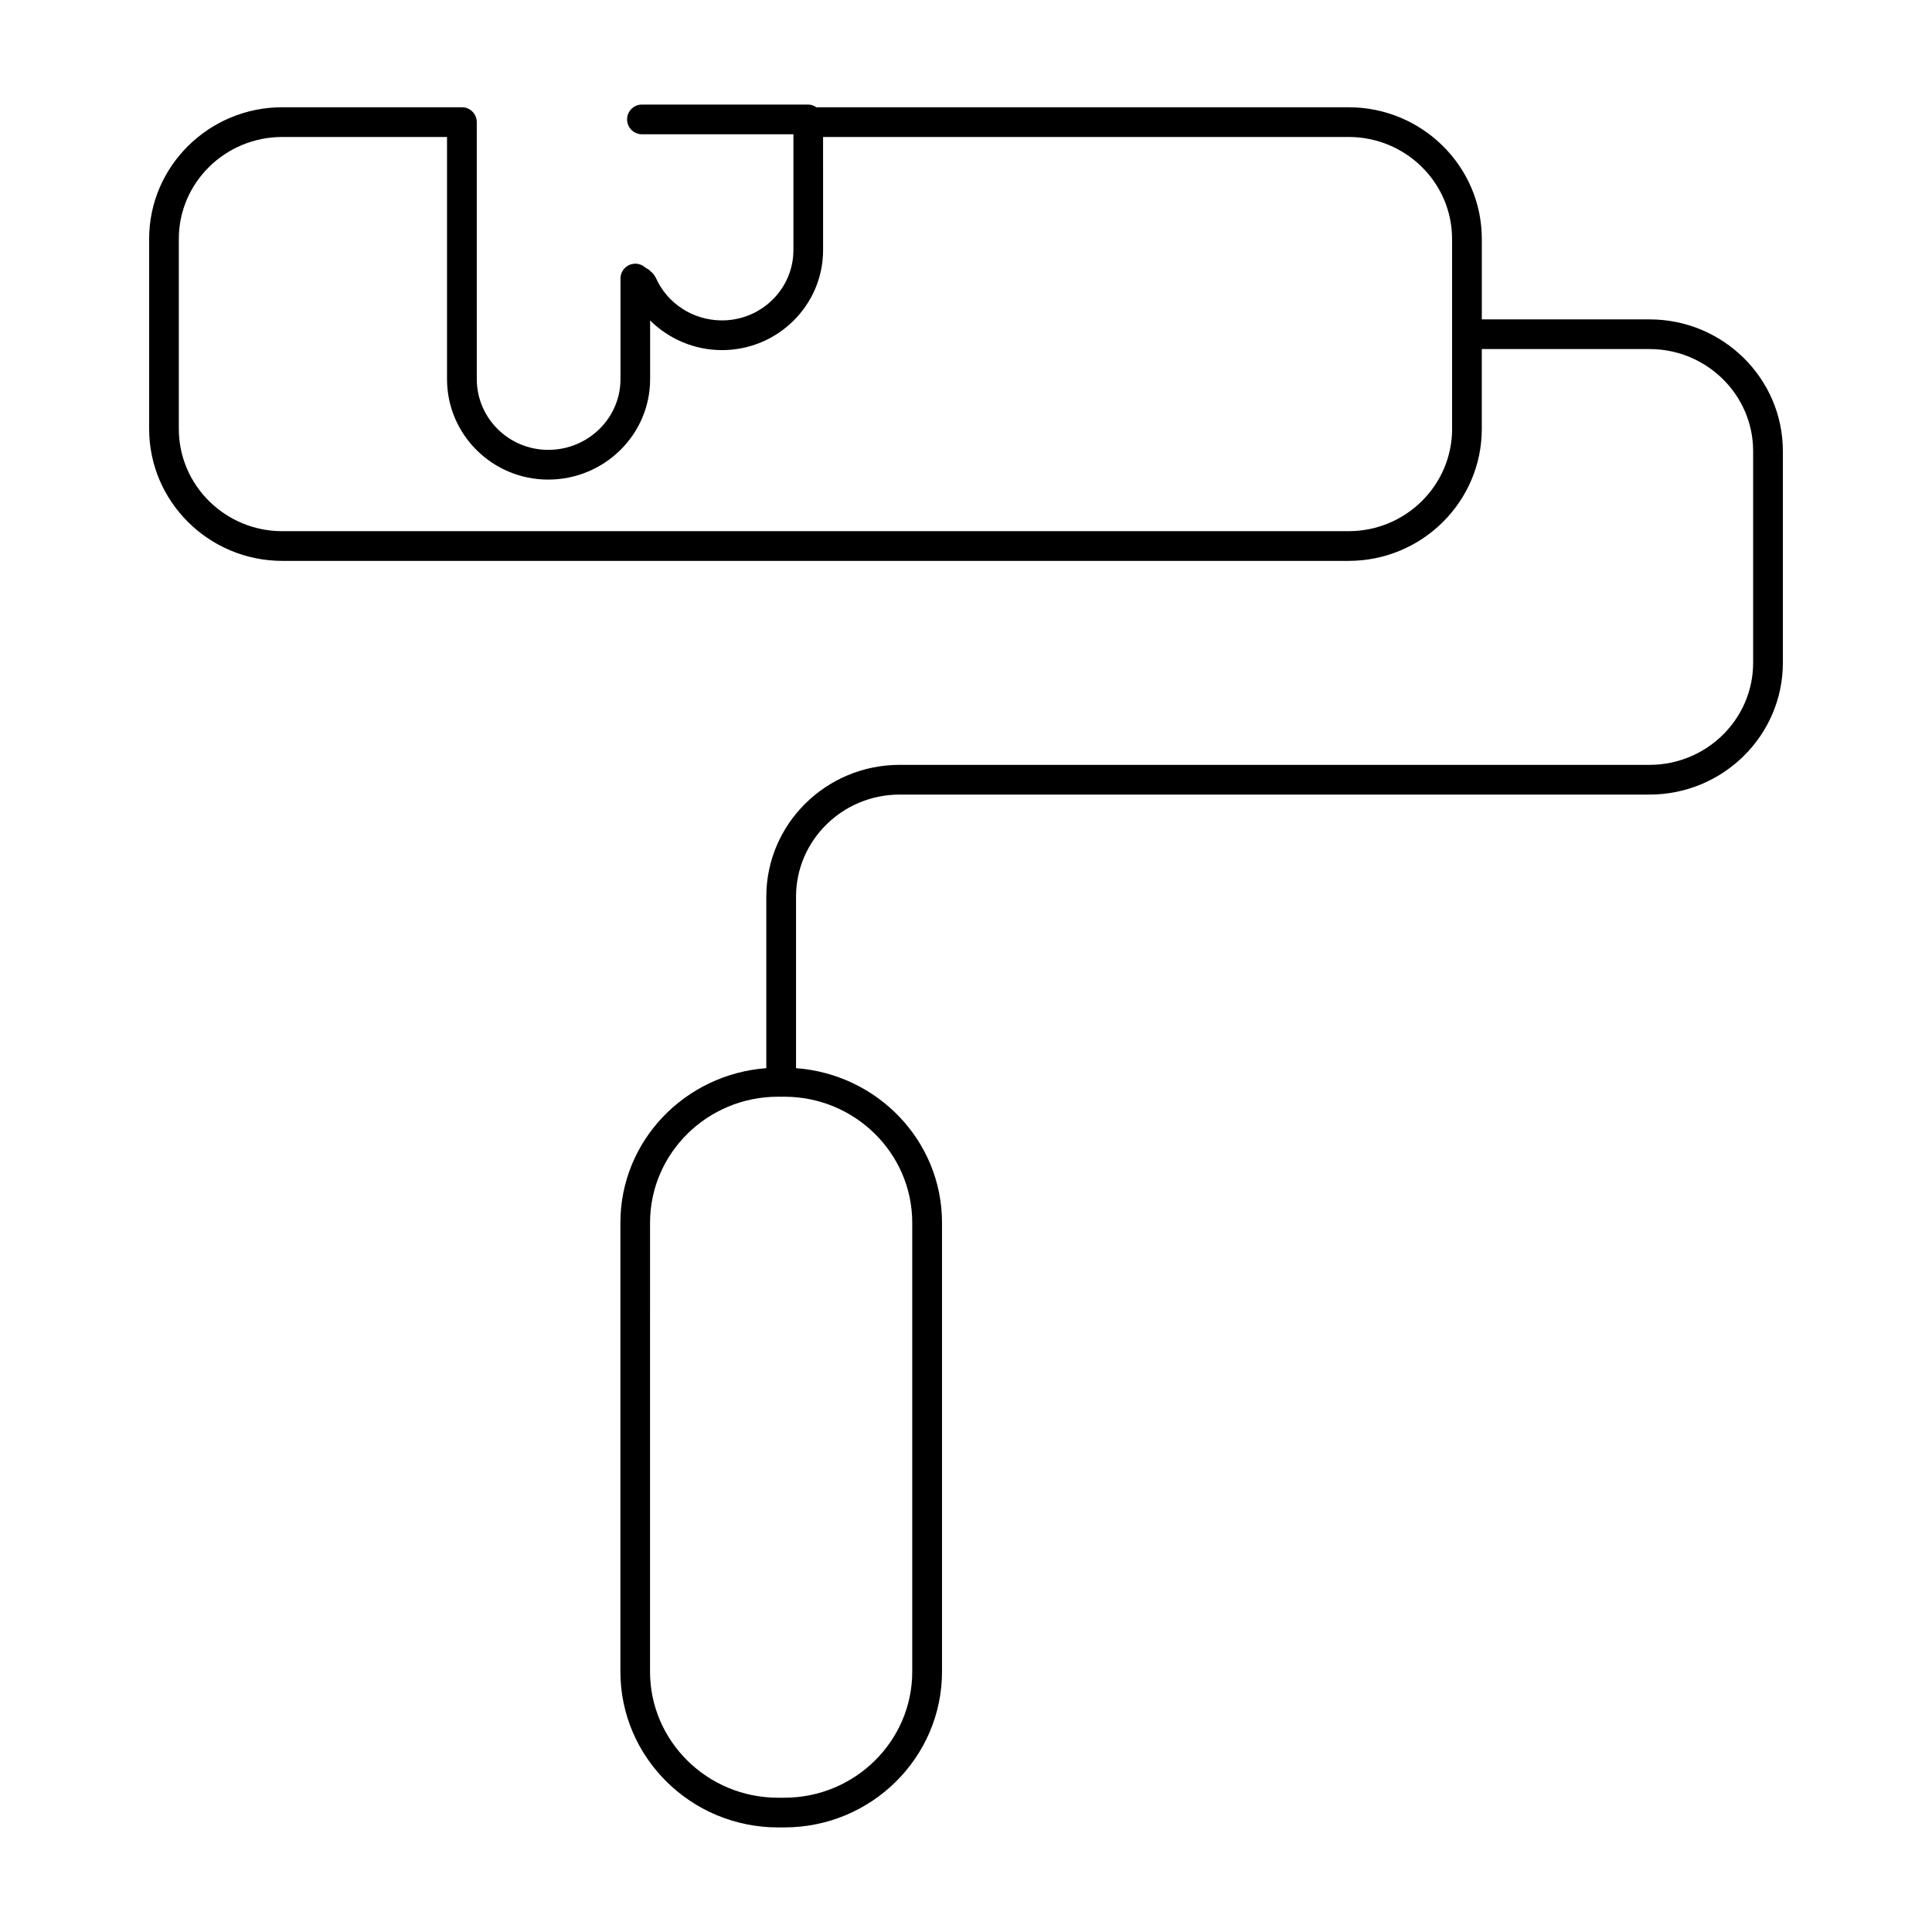
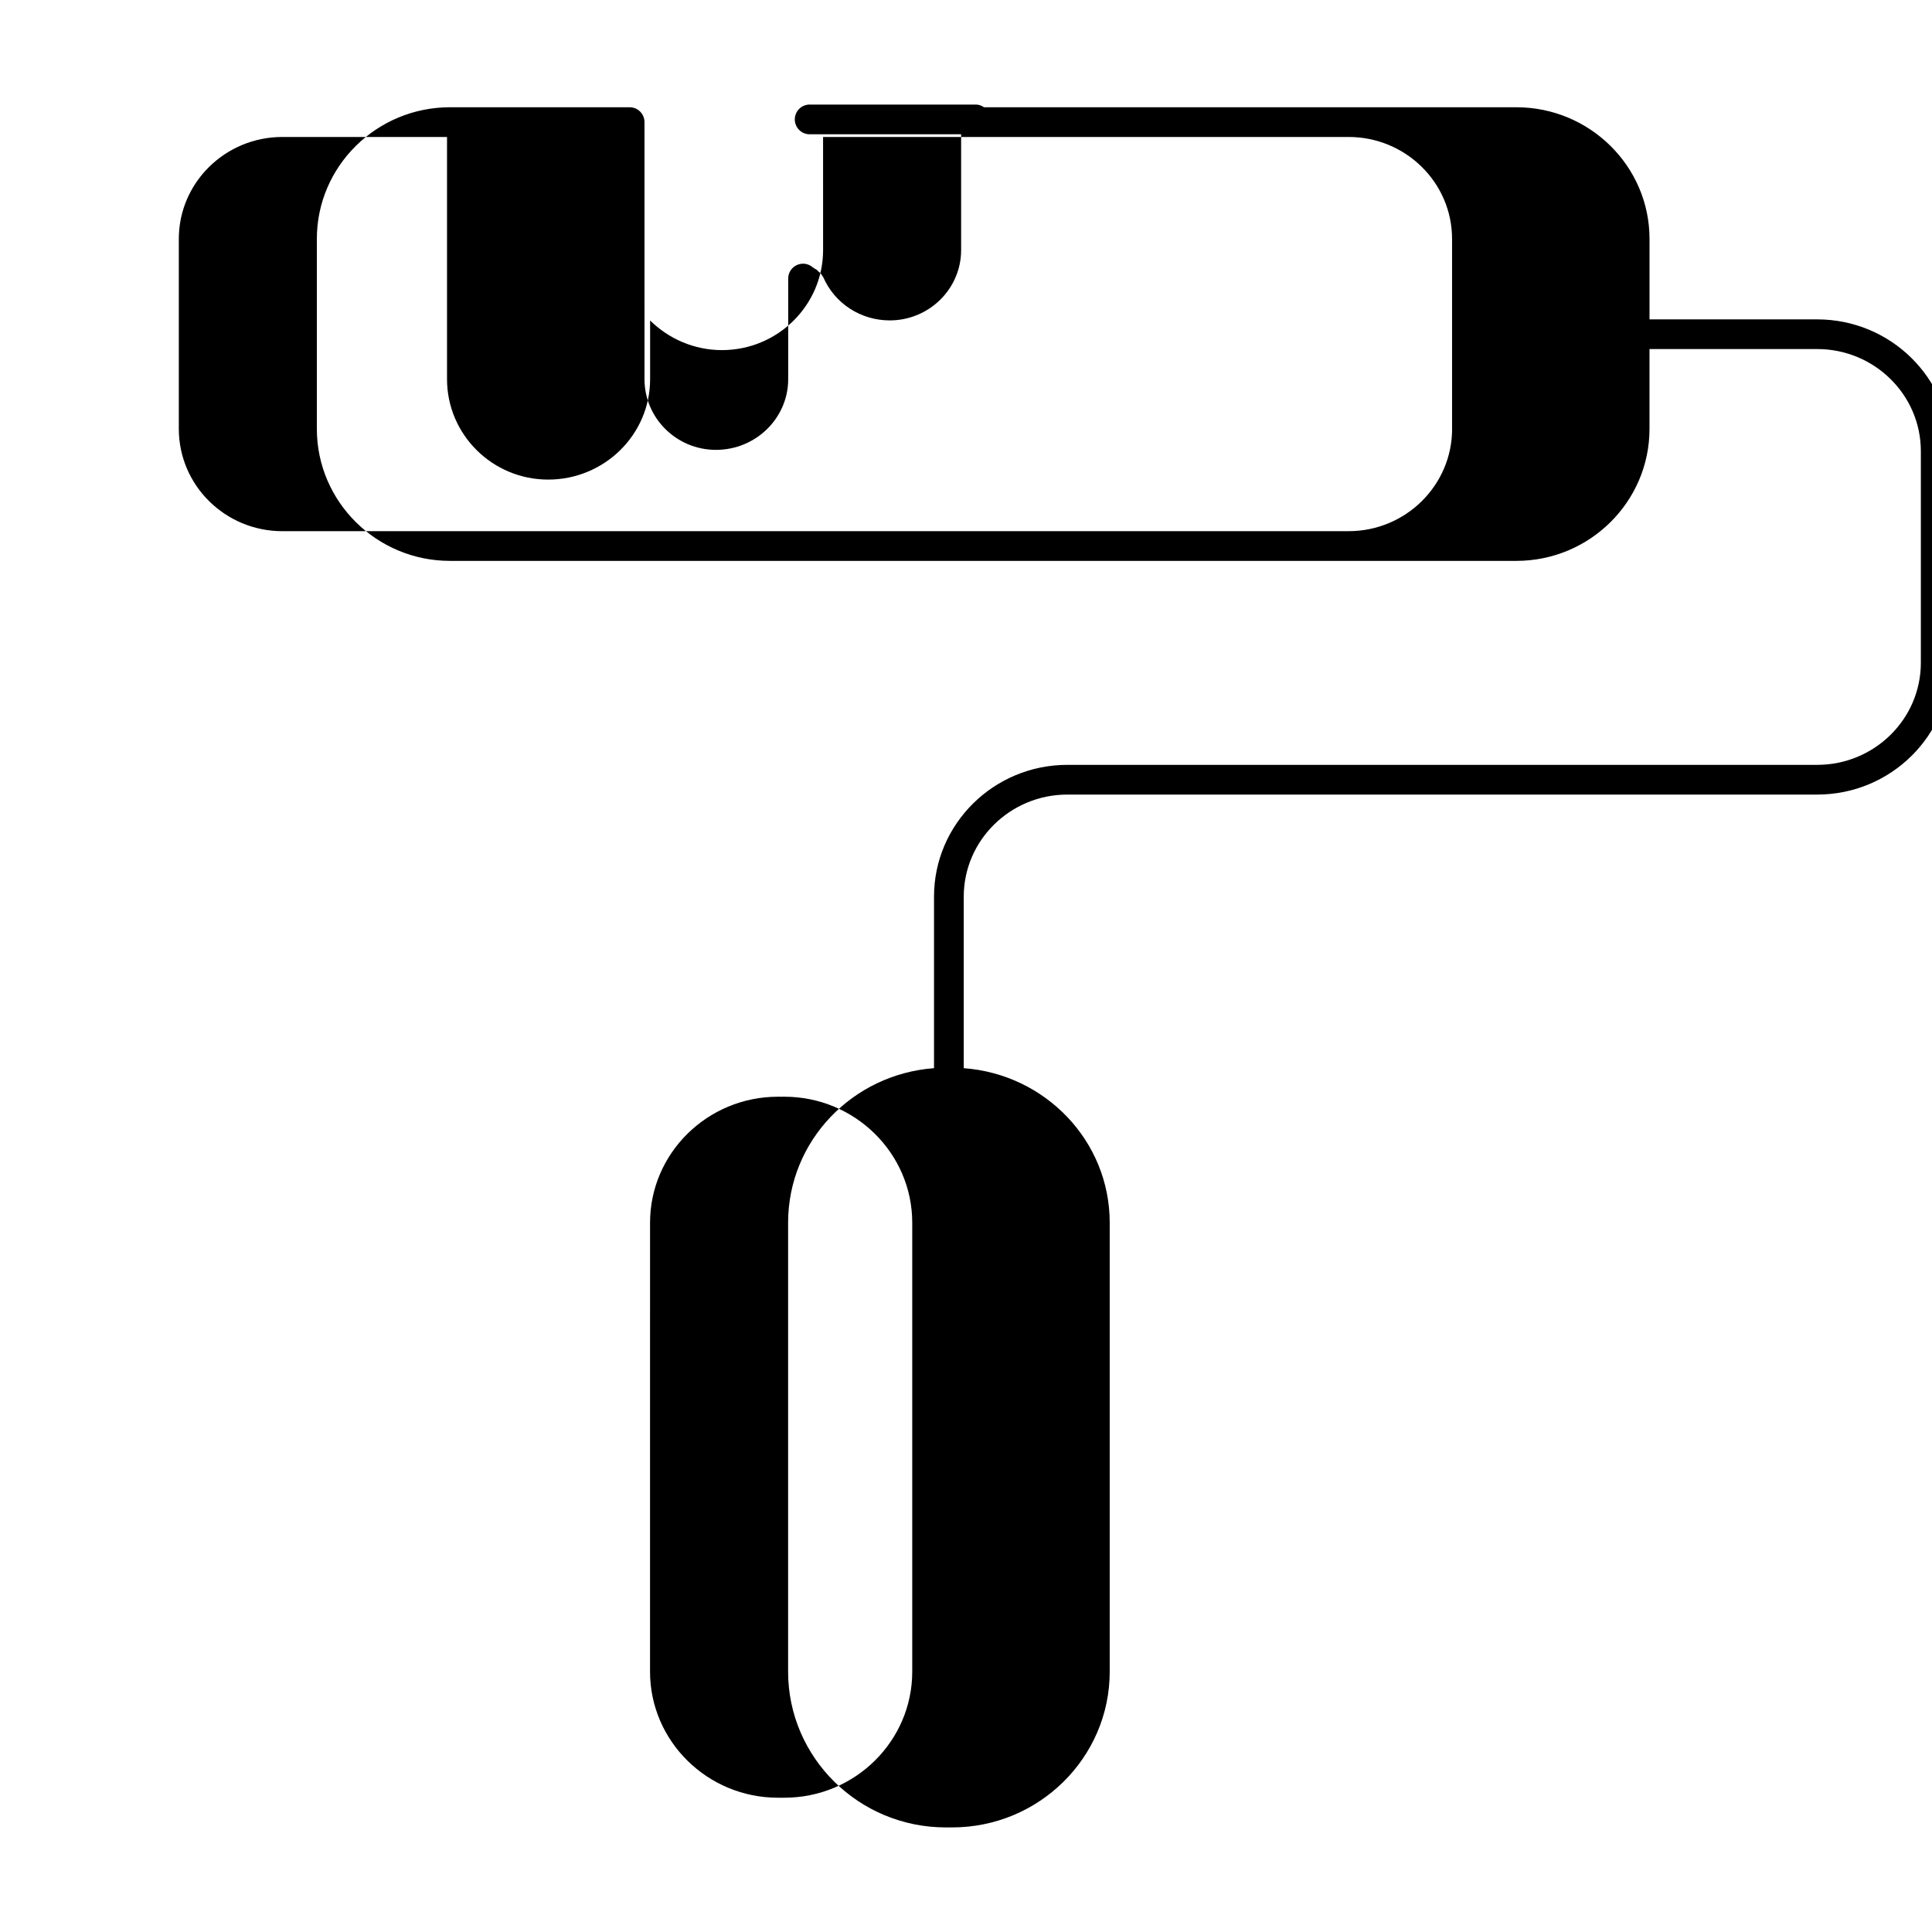
<svg xmlns="http://www.w3.org/2000/svg" fill="#000000" width="800px" height="800px" version="1.1" viewBox="144 144 512 512">
-   <path d="m581.14 228.64h-44.445v-21.332c0-19.23-15.84-34.883-35.289-34.883h-141.07c-0.621-0.418-1.332-0.715-2.141-0.715h-44.074c-2.172 0-3.938 1.762-3.938 3.938 0 2.172 1.762 3.938 3.938 3.938h40.141v30.691c0 10.273-8.484 18.633-18.926 18.633-7.676 0-14.578-4.488-17.602-11.43-0.039-0.086-0.117-0.141-0.164-0.227-0.141-0.293-0.324-0.52-0.527-0.77-0.18-0.203-0.387-0.379-0.605-0.543-0.203-0.164-0.34-0.41-0.582-0.527-0.324-0.164-0.699-0.402-1.039-0.668-1.172-0.953-2.793-1.125-4.156-0.473-1.363 0.652-2.227 2.039-2.227 3.551v26.664c0 10.336-8.59 18.734-19.145 18.734-10.438 0-18.934-8.398-18.934-18.734l-0.004-68.125c0-2.172-1.762-3.938-3.938-3.938h-47.602c-19.453 0-35.289 15.648-35.289 34.883v50.348c0 19.293 15.84 34.984 35.289 34.984h282.59c19.461 0 35.289-15.695 35.289-34.984v-21.152h44.445c15.145 0 27.465 12.137 27.465 27.055v56.09c0 14.918-12.32 27.047-27.465 27.047h-198.72c-19.492 0-35.336 15.664-35.336 34.93v45.453c-21.562 1.598-38.668 19.246-38.668 40.957v118.97c0 22.766 18.742 41.281 41.777 41.281h1.684c23.035 0 41.77-18.516 41.77-41.281v-118.97c0-21.711-17.113-39.367-38.684-40.957v-45.453c0-14.918 12.32-27.055 27.465-27.055h198.72c19.492 0 35.336-15.664 35.336-34.922v-56.09c0.004-19.254-15.852-34.918-35.336-34.918zm-52.316 29.016c0 14.949-12.305 27.109-27.418 27.109l-282.6 0.004c-15.121 0-27.418-12.164-27.418-27.109v-50.352c0-14.895 12.305-27.008 27.418-27.008h43.66v64.188c0 14.672 12.02 26.609 26.805 26.609 14.902 0 27.016-11.934 27.016-26.609v-15.562c4.977 4.914 11.738 7.856 19.043 7.856 14.777 0 26.797-11.895 26.797-26.504l-0.004-29.98h139.27c15.121 0 27.418 12.113 27.418 27.008v50.352zm-143.07 210.38v118.97c0 18.422-15.207 33.41-33.898 33.41h-1.684c-18.695 0-33.906-14.988-33.906-33.41l0.004-118.97c0-18.414 15.207-33.395 33.906-33.395h0.676c0.055 0 0.102 0.031 0.156 0.031 0.055 0 0.102-0.023 0.156-0.031h0.699c18.691 0.004 33.891 14.984 33.891 33.395z" />
+   <path d="m581.14 228.64v-21.332c0-19.23-15.84-34.883-35.289-34.883h-141.07c-0.621-0.418-1.332-0.715-2.141-0.715h-44.074c-2.172 0-3.938 1.762-3.938 3.938 0 2.172 1.762 3.938 3.938 3.938h40.141v30.691c0 10.273-8.484 18.633-18.926 18.633-7.676 0-14.578-4.488-17.602-11.43-0.039-0.086-0.117-0.141-0.164-0.227-0.141-0.293-0.324-0.52-0.527-0.77-0.18-0.203-0.387-0.379-0.605-0.543-0.203-0.164-0.34-0.41-0.582-0.527-0.324-0.164-0.699-0.402-1.039-0.668-1.172-0.953-2.793-1.125-4.156-0.473-1.363 0.652-2.227 2.039-2.227 3.551v26.664c0 10.336-8.59 18.734-19.145 18.734-10.438 0-18.934-8.398-18.934-18.734l-0.004-68.125c0-2.172-1.762-3.938-3.938-3.938h-47.602c-19.453 0-35.289 15.648-35.289 34.883v50.348c0 19.293 15.84 34.984 35.289 34.984h282.59c19.461 0 35.289-15.695 35.289-34.984v-21.152h44.445c15.145 0 27.465 12.137 27.465 27.055v56.09c0 14.918-12.32 27.047-27.465 27.047h-198.72c-19.492 0-35.336 15.664-35.336 34.93v45.453c-21.562 1.598-38.668 19.246-38.668 40.957v118.97c0 22.766 18.742 41.281 41.777 41.281h1.684c23.035 0 41.77-18.516 41.77-41.281v-118.97c0-21.711-17.113-39.367-38.684-40.957v-45.453c0-14.918 12.32-27.055 27.465-27.055h198.72c19.492 0 35.336-15.664 35.336-34.922v-56.09c0.004-19.254-15.852-34.918-35.336-34.918zm-52.316 29.016c0 14.949-12.305 27.109-27.418 27.109l-282.6 0.004c-15.121 0-27.418-12.164-27.418-27.109v-50.352c0-14.895 12.305-27.008 27.418-27.008h43.66v64.188c0 14.672 12.02 26.609 26.805 26.609 14.902 0 27.016-11.934 27.016-26.609v-15.562c4.977 4.914 11.738 7.856 19.043 7.856 14.777 0 26.797-11.895 26.797-26.504l-0.004-29.98h139.27c15.121 0 27.418 12.113 27.418 27.008v50.352zm-143.07 210.38v118.97c0 18.422-15.207 33.41-33.898 33.41h-1.684c-18.695 0-33.906-14.988-33.906-33.41l0.004-118.97c0-18.414 15.207-33.395 33.906-33.395h0.676c0.055 0 0.102 0.031 0.156 0.031 0.055 0 0.102-0.023 0.156-0.031h0.699c18.691 0.004 33.891 14.984 33.891 33.395z" />
</svg>